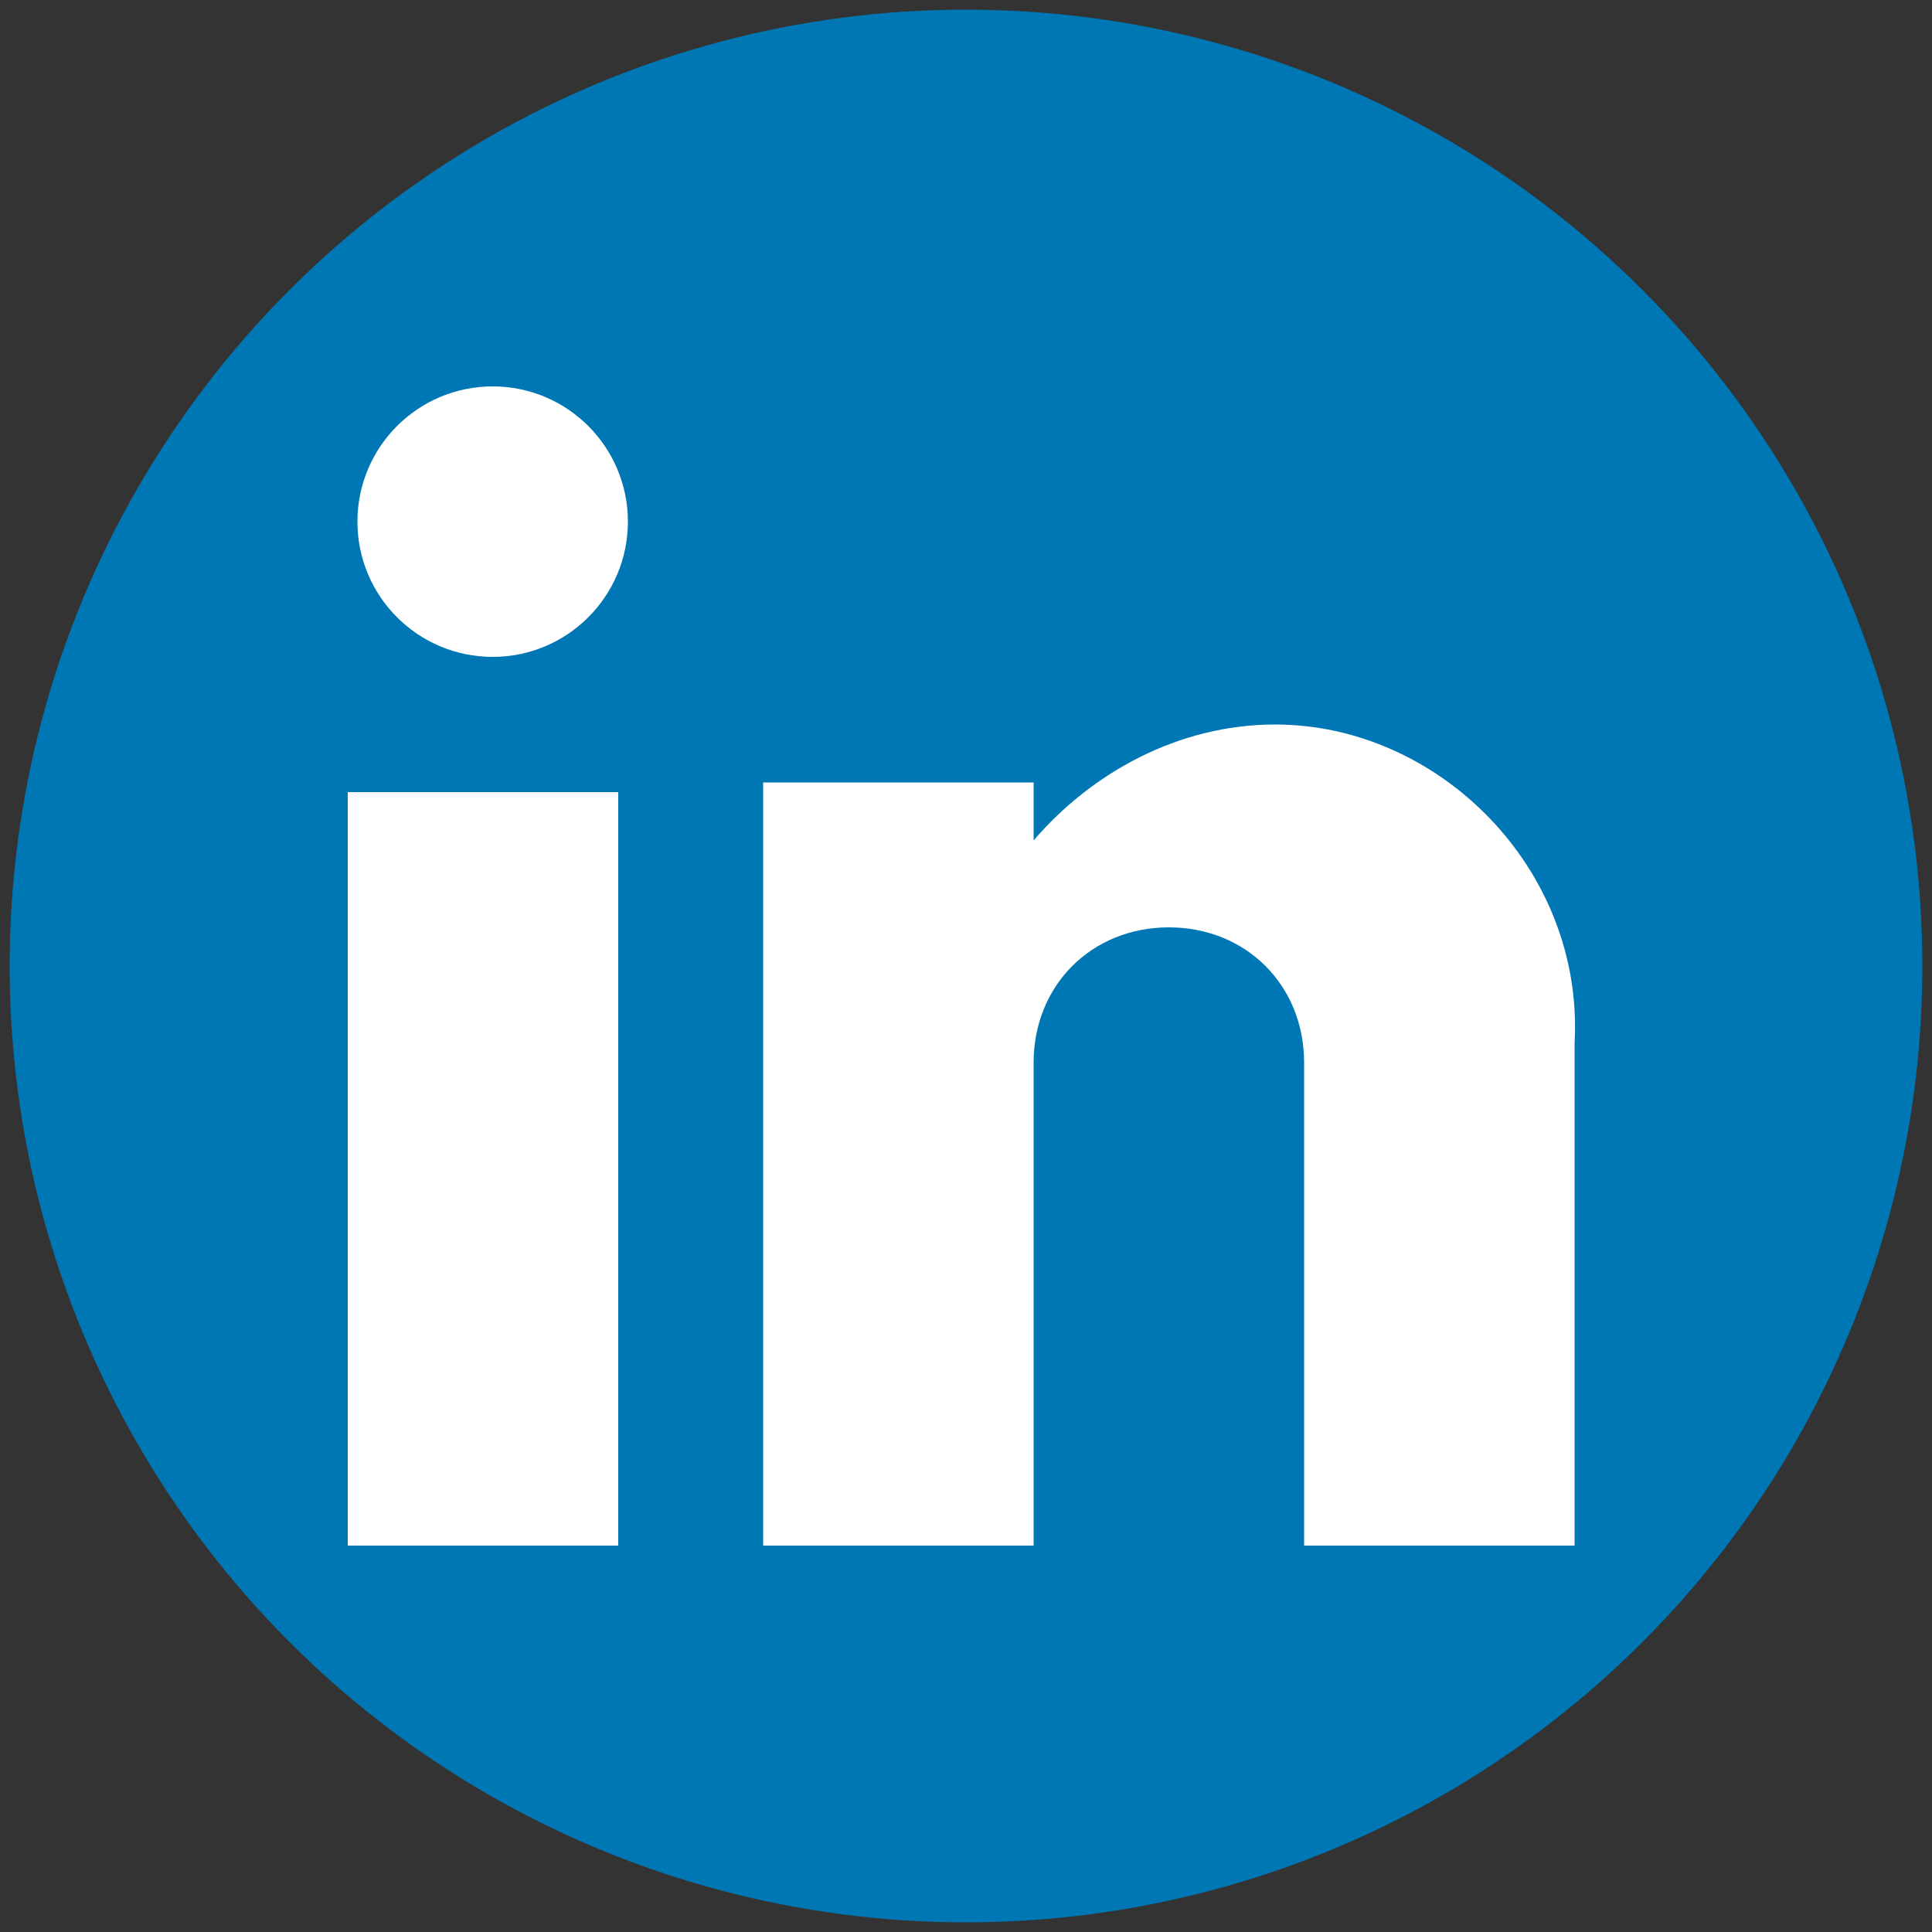
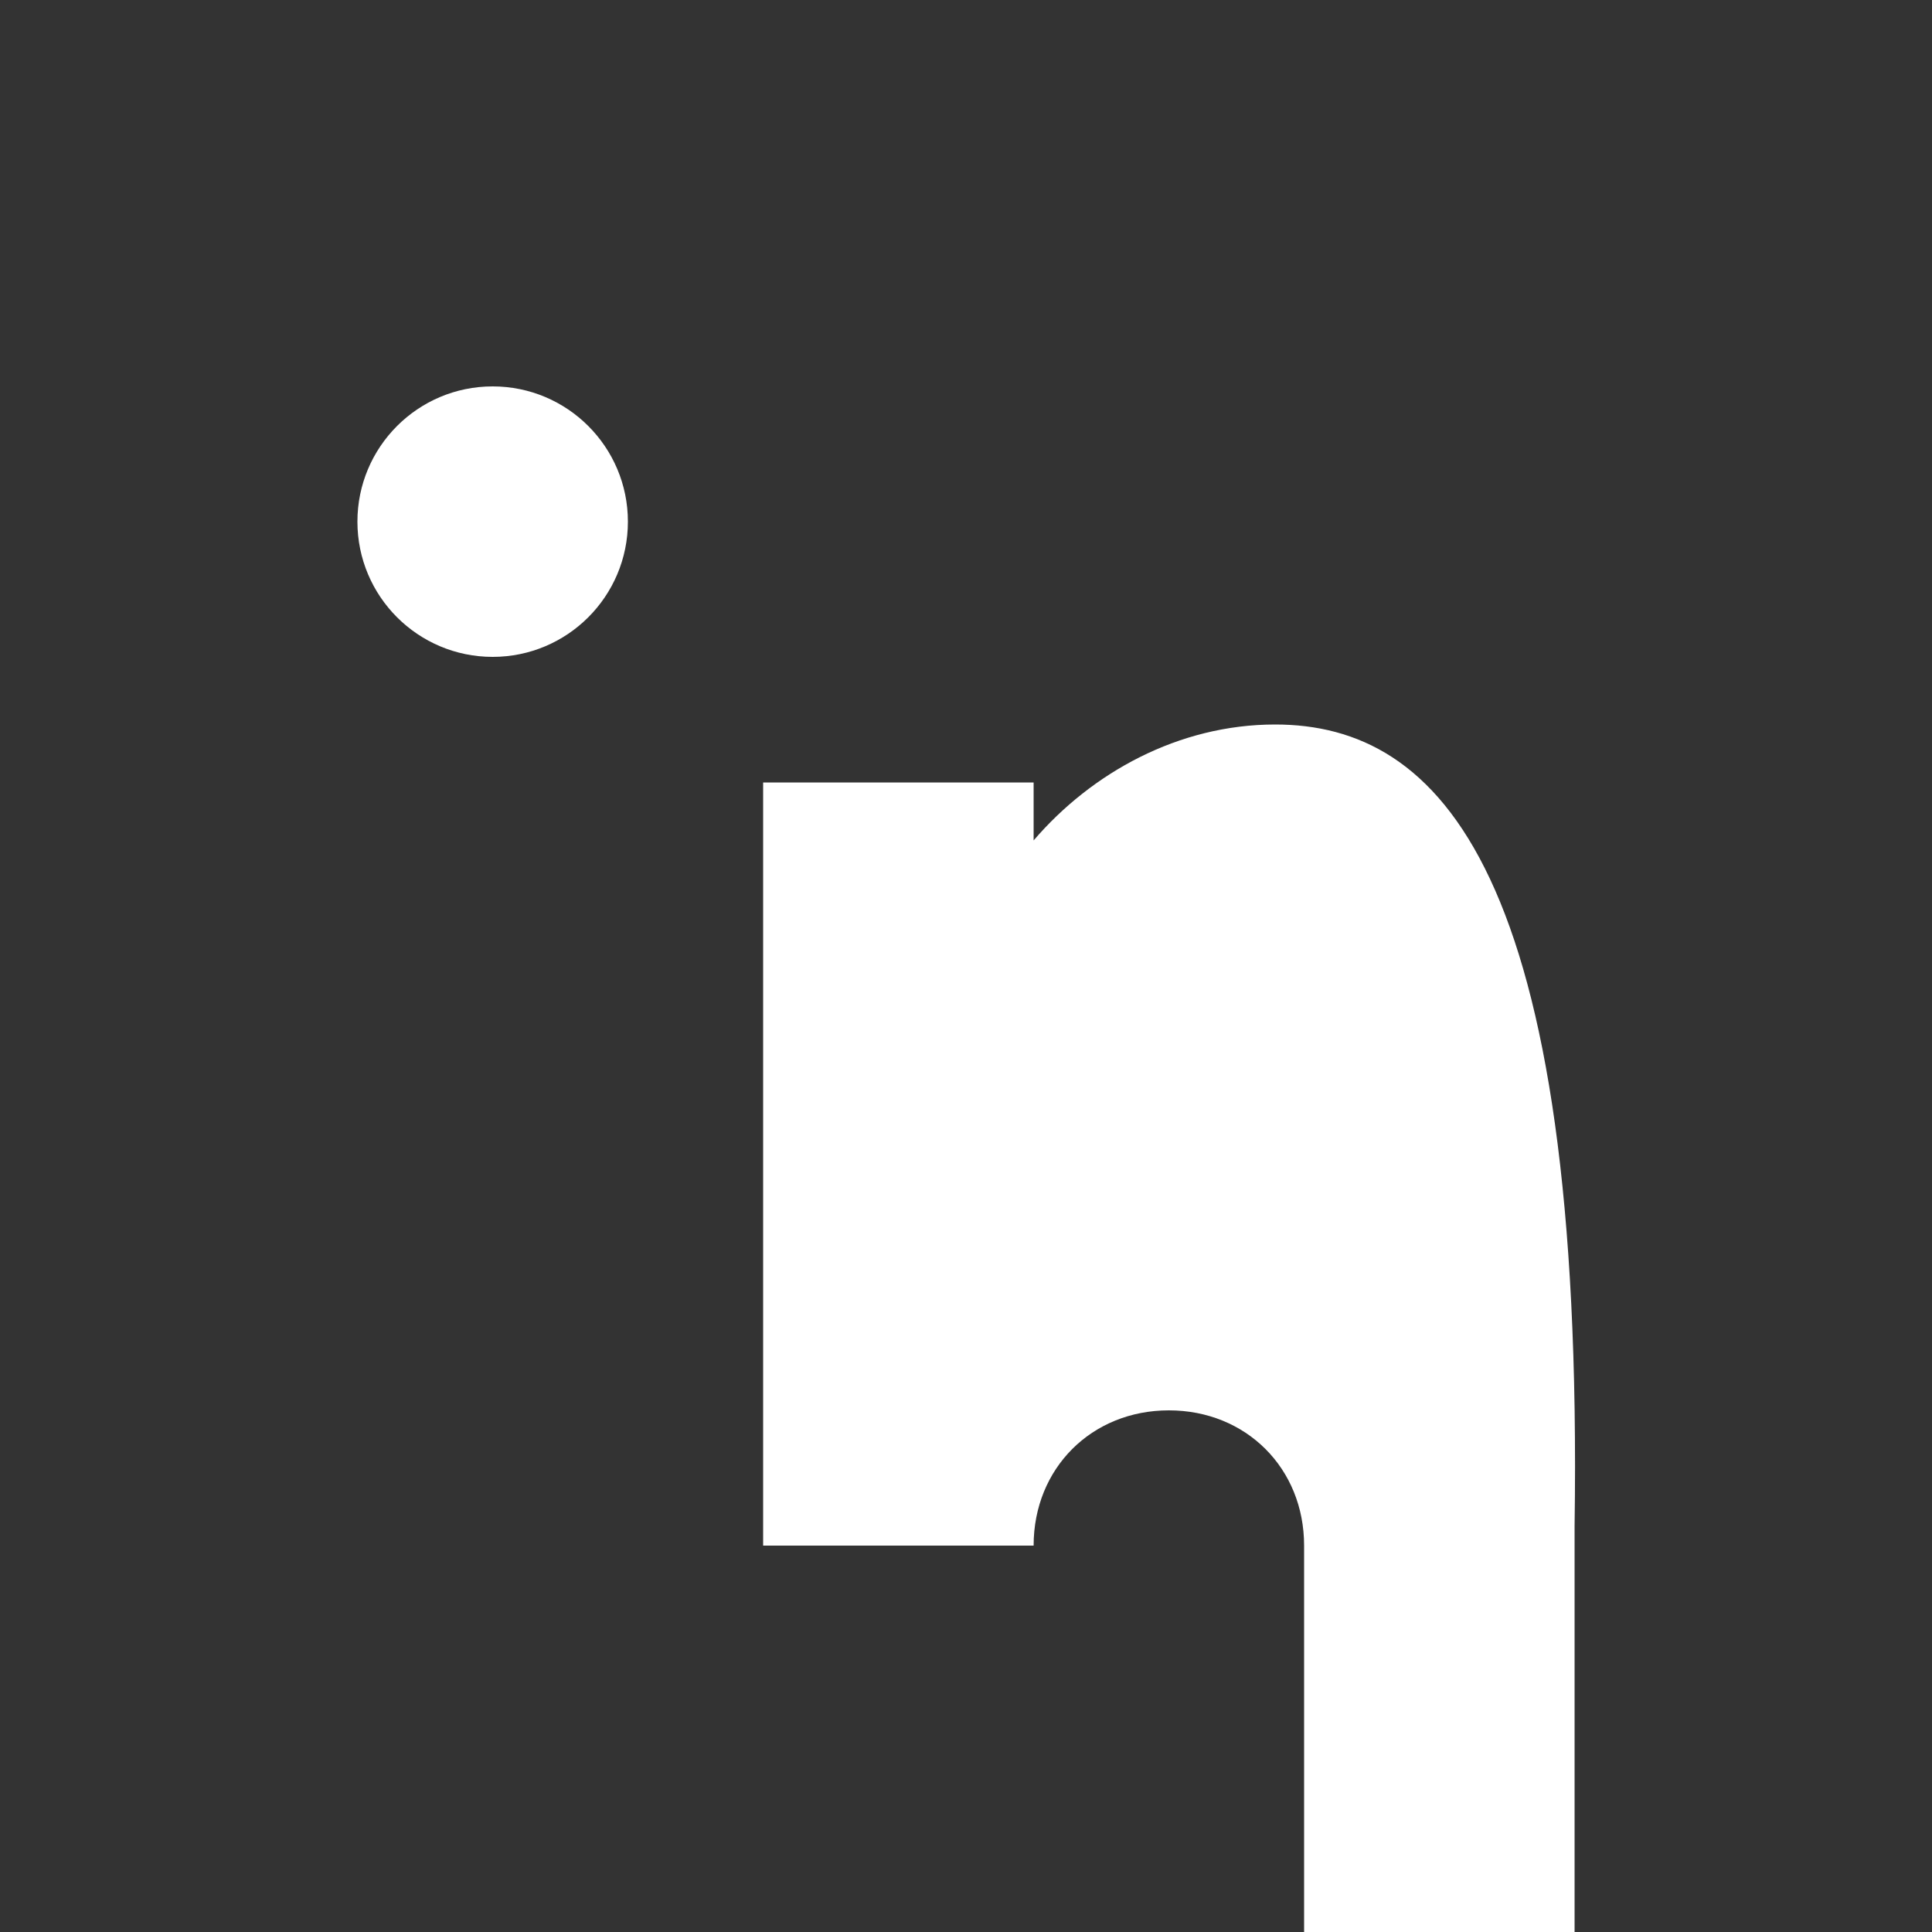
<svg xmlns="http://www.w3.org/2000/svg" version="1.1" id="Layer_1" x="0px" y="0px" viewBox="0 0 20 20" style="enable-background:new 0 0 20 20;" xml:space="preserve">
  <rect x="0" y="0" width="20" height="20" fill="#333333" stroke="none" />
  <style type="text/css">
	.st0{fill:#0077B5;}
	.st1{fill:#FFFFFF;}
</style>
-   <circle class="st0" cx="10" cy="10" r="9.9" />
  <g id="Symbols_00000057131386103747140210000017913601135258370703_">
    <g id="desktop-footer_00000029742318236756941710000018229648320112736438_" transform="translate(-1287, -142)">
      <g id="Group-28_00000168824484714336606110000014019435078641550217_">
        <g id="Group-26_00000137841249201742411810000017384042855197103003_" transform="translate(0, 116)">
          <g id="Group-31_00000089569426794302254280000010455120031909398406_" transform="translate(993, 22)">
            <g id="Group-30" transform="translate(294, 4)">
-               <rect id="Rectangle-path" x="3.6" y="8.2" class="st1" width="2.8" height="7.8" />
              <circle id="Oval" class="st1" cx="5.1" cy="5.4" r="1.4" />
-               <path id="Shape_00000063614394800787429390000008622539186210797465_" class="st1" d="M13.2,7.5c-1,0-1.9,0.5-2.5,1.2V8.1H7.9        V16h2.8v-5c0-0.8,0.6-1.4,1.4-1.4s1.4,0.6,1.4,1.4v5h2.8v-5.2C16.4,9,14.9,7.5,13.2,7.5L13.2,7.5z" />
+               <path id="Shape_00000063614394800787429390000008622539186210797465_" class="st1" d="M13.2,7.5c-1,0-1.9,0.5-2.5,1.2V8.1H7.9        V16h2.8c0-0.8,0.6-1.4,1.4-1.4s1.4,0.6,1.4,1.4v5h2.8v-5.2C16.4,9,14.9,7.5,13.2,7.5L13.2,7.5z" />
            </g>
          </g>
        </g>
      </g>
    </g>
  </g>
</svg>